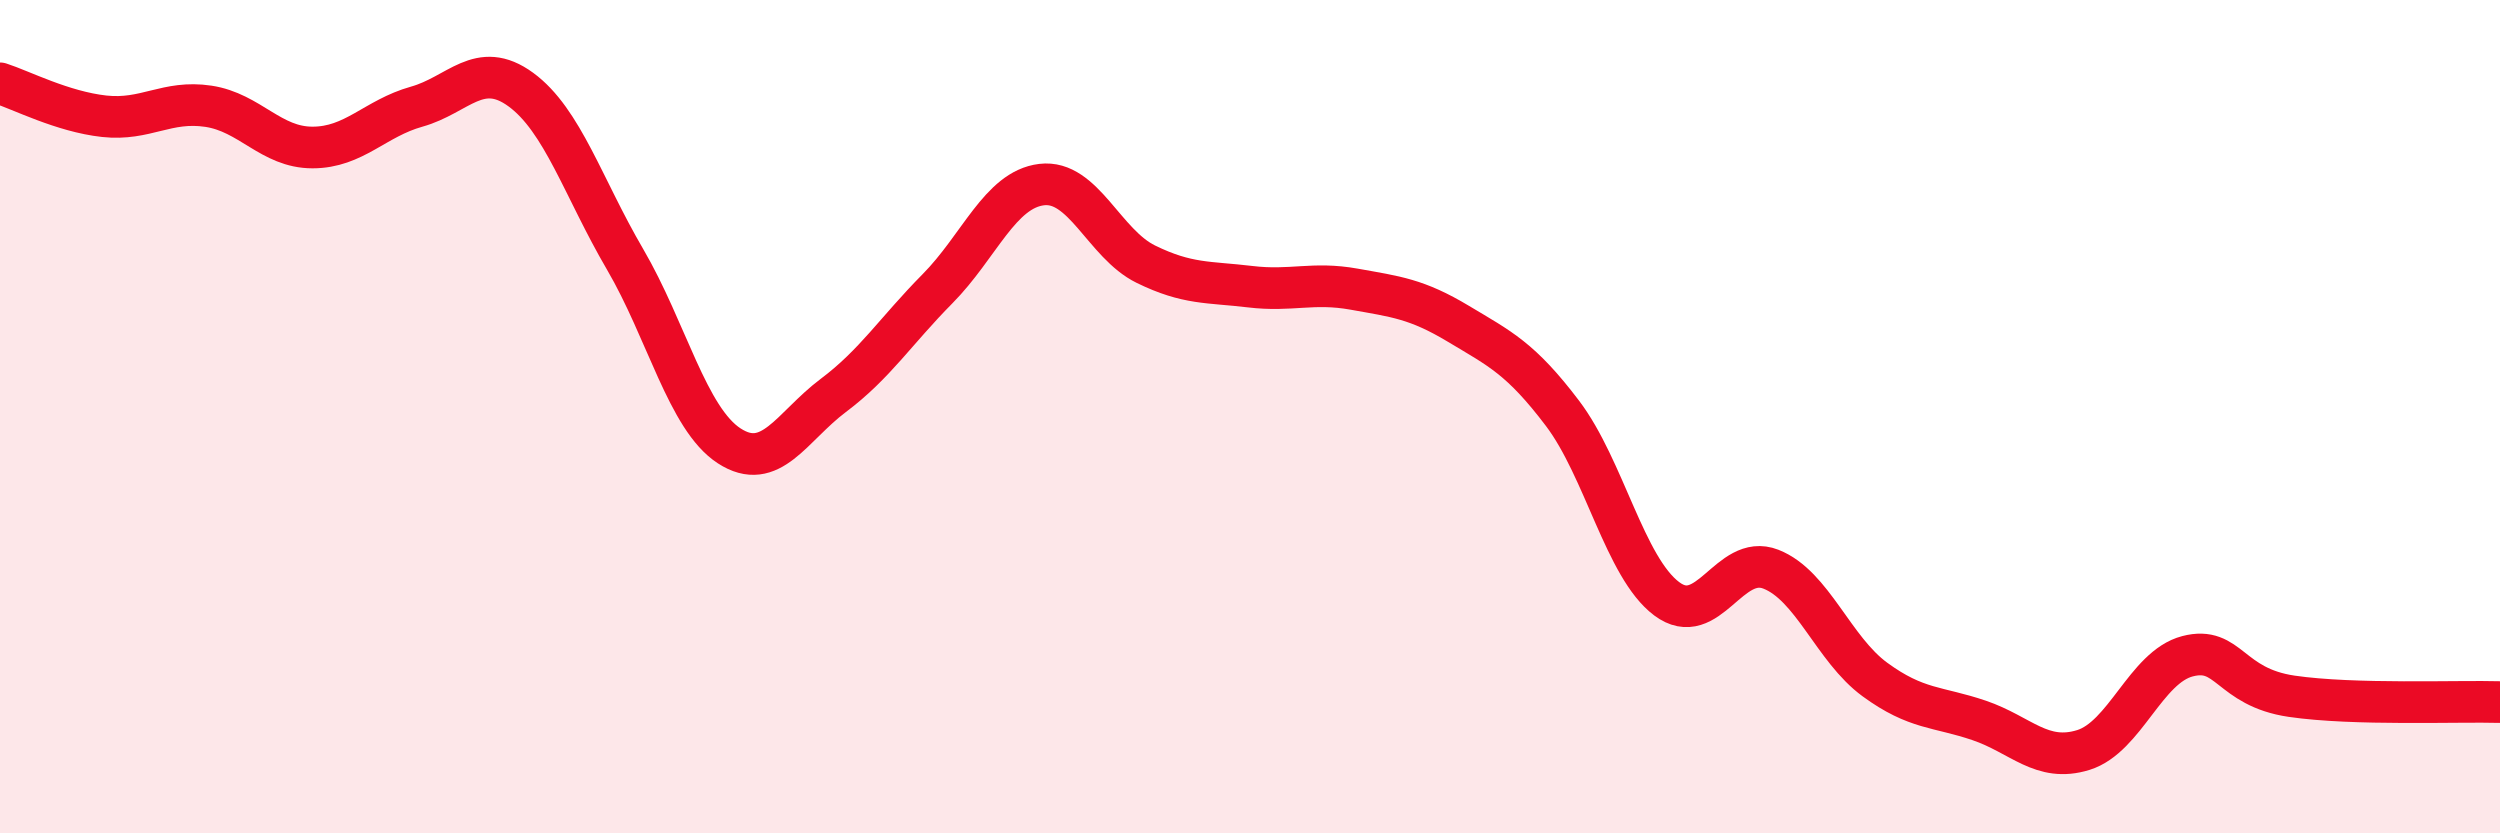
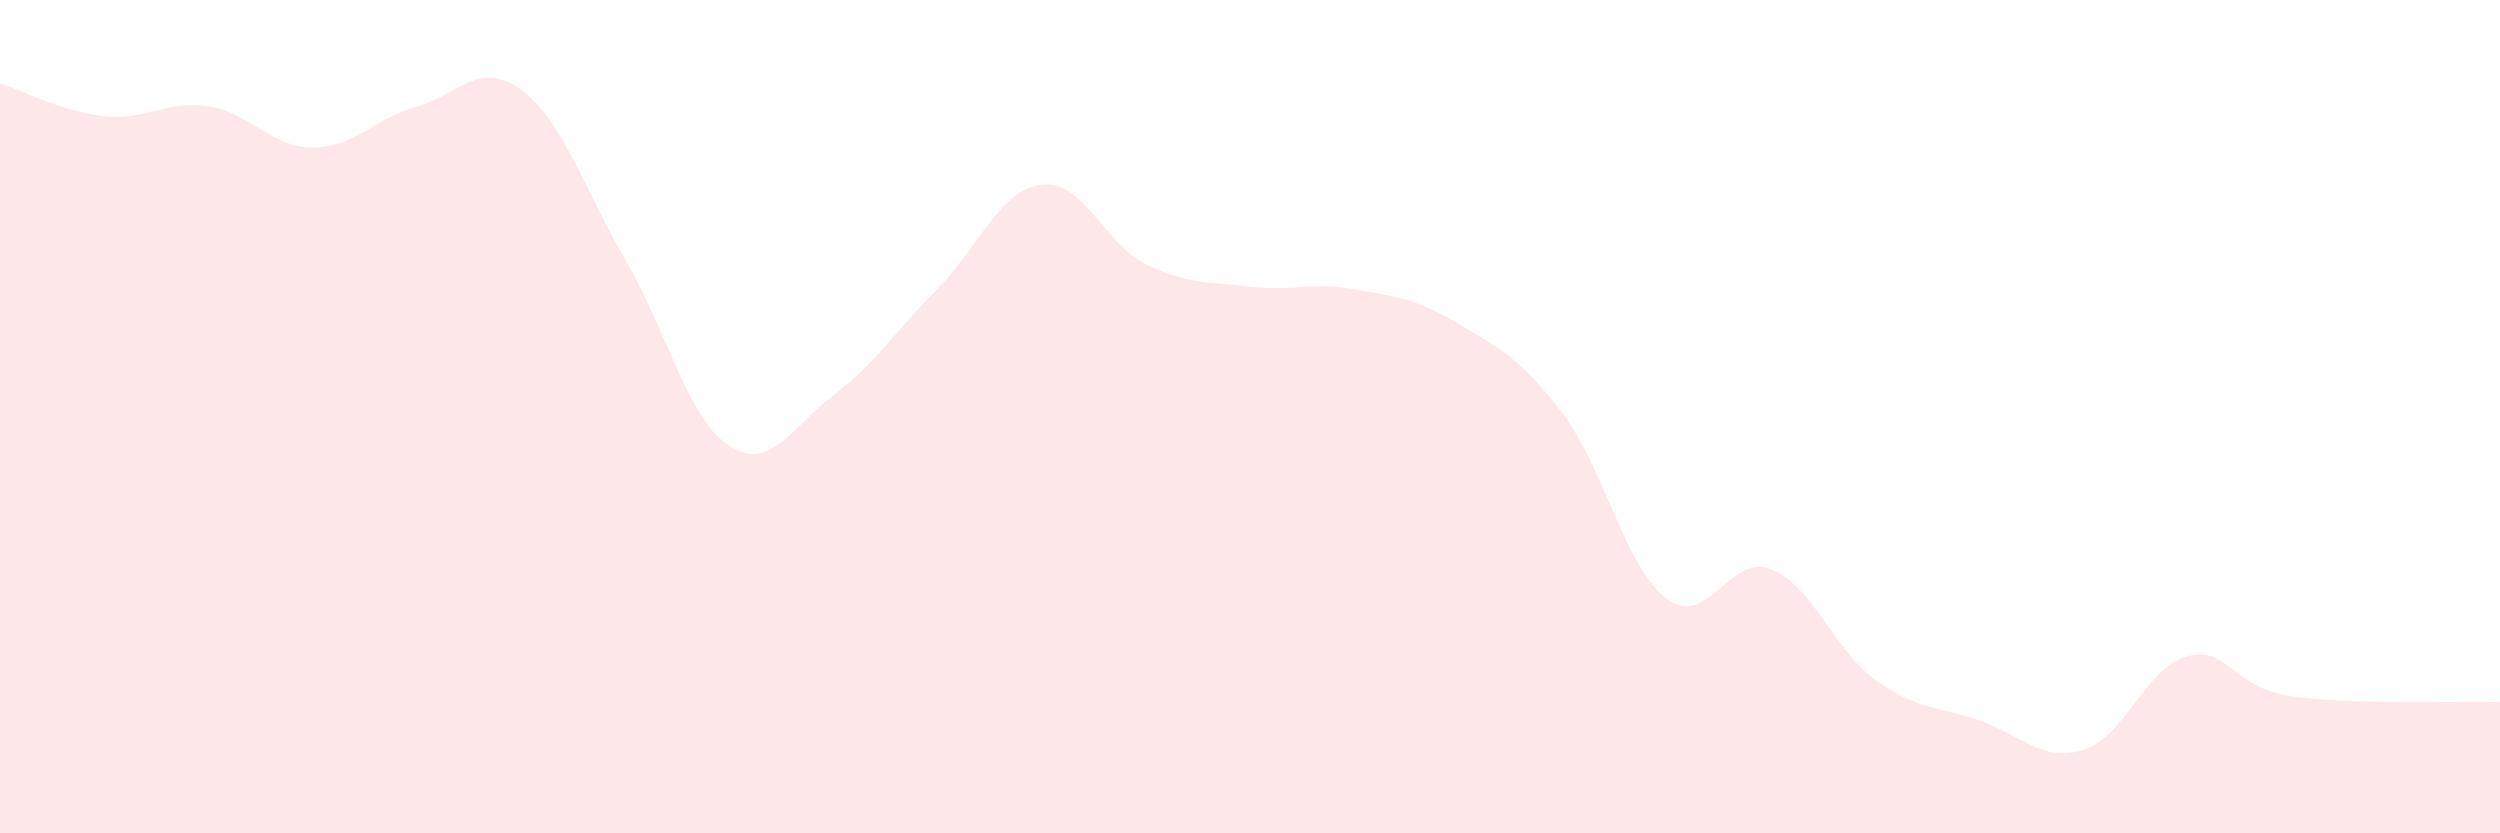
<svg xmlns="http://www.w3.org/2000/svg" width="60" height="20" viewBox="0 0 60 20">
  <path d="M 0,2 C 0.5,2.16 1.5,2.68 2.5,2.79 C 3.5,2.9 4,2.4 5,2.55 C 6,2.7 6.5,3.54 7.5,3.54 C 8.5,3.54 9,2.84 10,2.56 C 11,2.28 11.5,1.42 12.5,2.15 C 13.5,2.88 14,4.51 15,6.22 C 16,7.93 16.5,10.05 17.5,10.7 C 18.5,11.35 19,10.24 20,9.49 C 21,8.74 21.5,7.94 22.5,6.93 C 23.5,5.92 24,4.55 25,4.43 C 26,4.31 26.5,5.85 27.5,6.34 C 28.5,6.83 29,6.76 30,6.88 C 31,7 31.5,6.76 32.5,6.94 C 33.5,7.12 34,7.17 35,7.77 C 36,8.37 36.5,8.6 37.5,9.92 C 38.5,11.24 39,13.62 40,14.37 C 41,15.12 41.5,13.27 42.5,13.66 C 43.5,14.05 44,15.58 45,16.31 C 46,17.04 46.5,16.95 47.5,17.29 C 48.5,17.63 49,18.31 50,18 C 51,17.69 51.5,16.01 52.5,15.75 C 53.5,15.49 53.5,16.49 55,16.71 C 56.5,16.93 59,16.82 60,16.85L60 20L0 20Z" fill="#EB0A25" opacity="0.1" stroke-linecap="round" stroke-linejoin="round" />
-   <path d="M 0,2 C 0.5,2.16 1.5,2.68 2.5,2.79 C 3.5,2.9 4,2.4 5,2.55 C 6,2.7 6.5,3.54 7.5,3.54 C 8.5,3.54 9,2.84 10,2.56 C 11,2.28 11.5,1.42 12.5,2.15 C 13.5,2.88 14,4.51 15,6.22 C 16,7.93 16.5,10.05 17.5,10.7 C 18.5,11.35 19,10.24 20,9.49 C 21,8.74 21.5,7.94 22.5,6.93 C 23.5,5.92 24,4.55 25,4.43 C 26,4.31 26.5,5.85 27.5,6.34 C 28.5,6.83 29,6.76 30,6.88 C 31,7 31.5,6.76 32.5,6.94 C 33.5,7.12 34,7.17 35,7.77 C 36,8.37 36.5,8.6 37.5,9.92 C 38.5,11.24 39,13.62 40,14.37 C 41,15.12 41.5,13.27 42.5,13.66 C 43.5,14.05 44,15.58 45,16.31 C 46,17.04 46.5,16.95 47.5,17.29 C 48.5,17.63 49,18.31 50,18 C 51,17.69 51.5,16.01 52.5,15.75 C 53.5,15.49 53.5,16.49 55,16.71 C 56.5,16.93 59,16.82 60,16.85" stroke="#EB0A25" stroke-width="1" fill="none" stroke-linecap="round" stroke-linejoin="round" />
</svg>